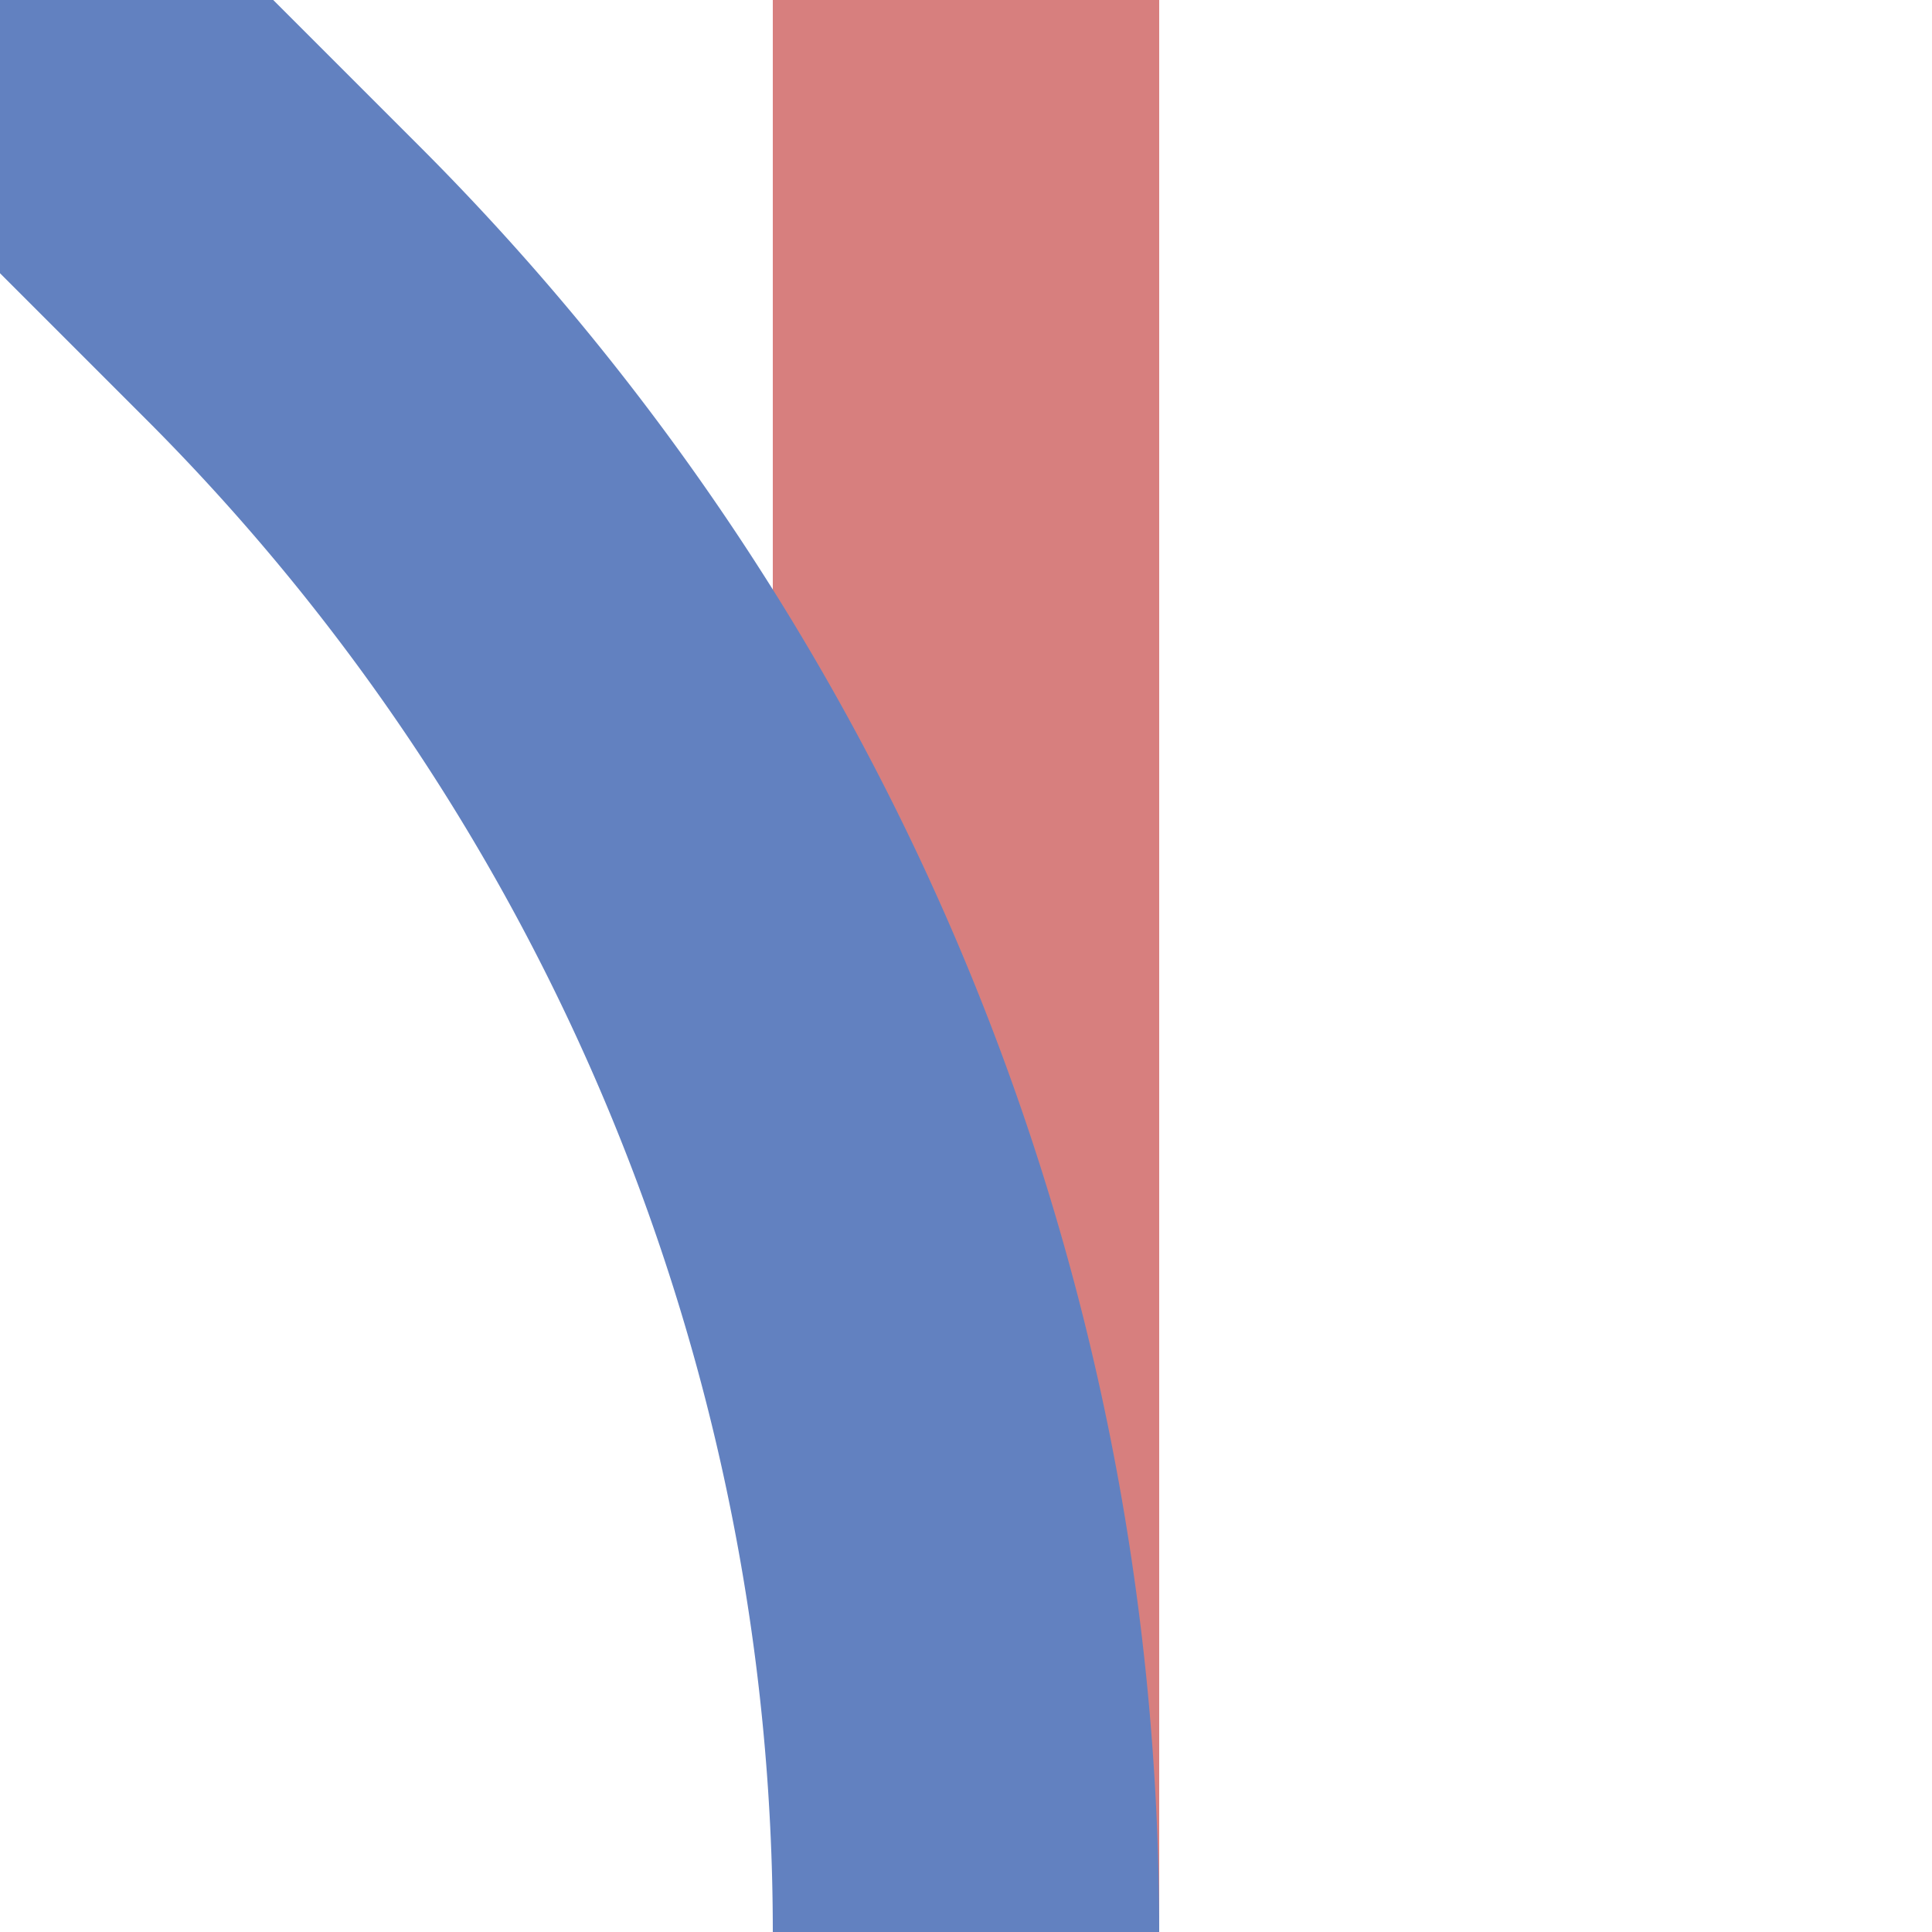
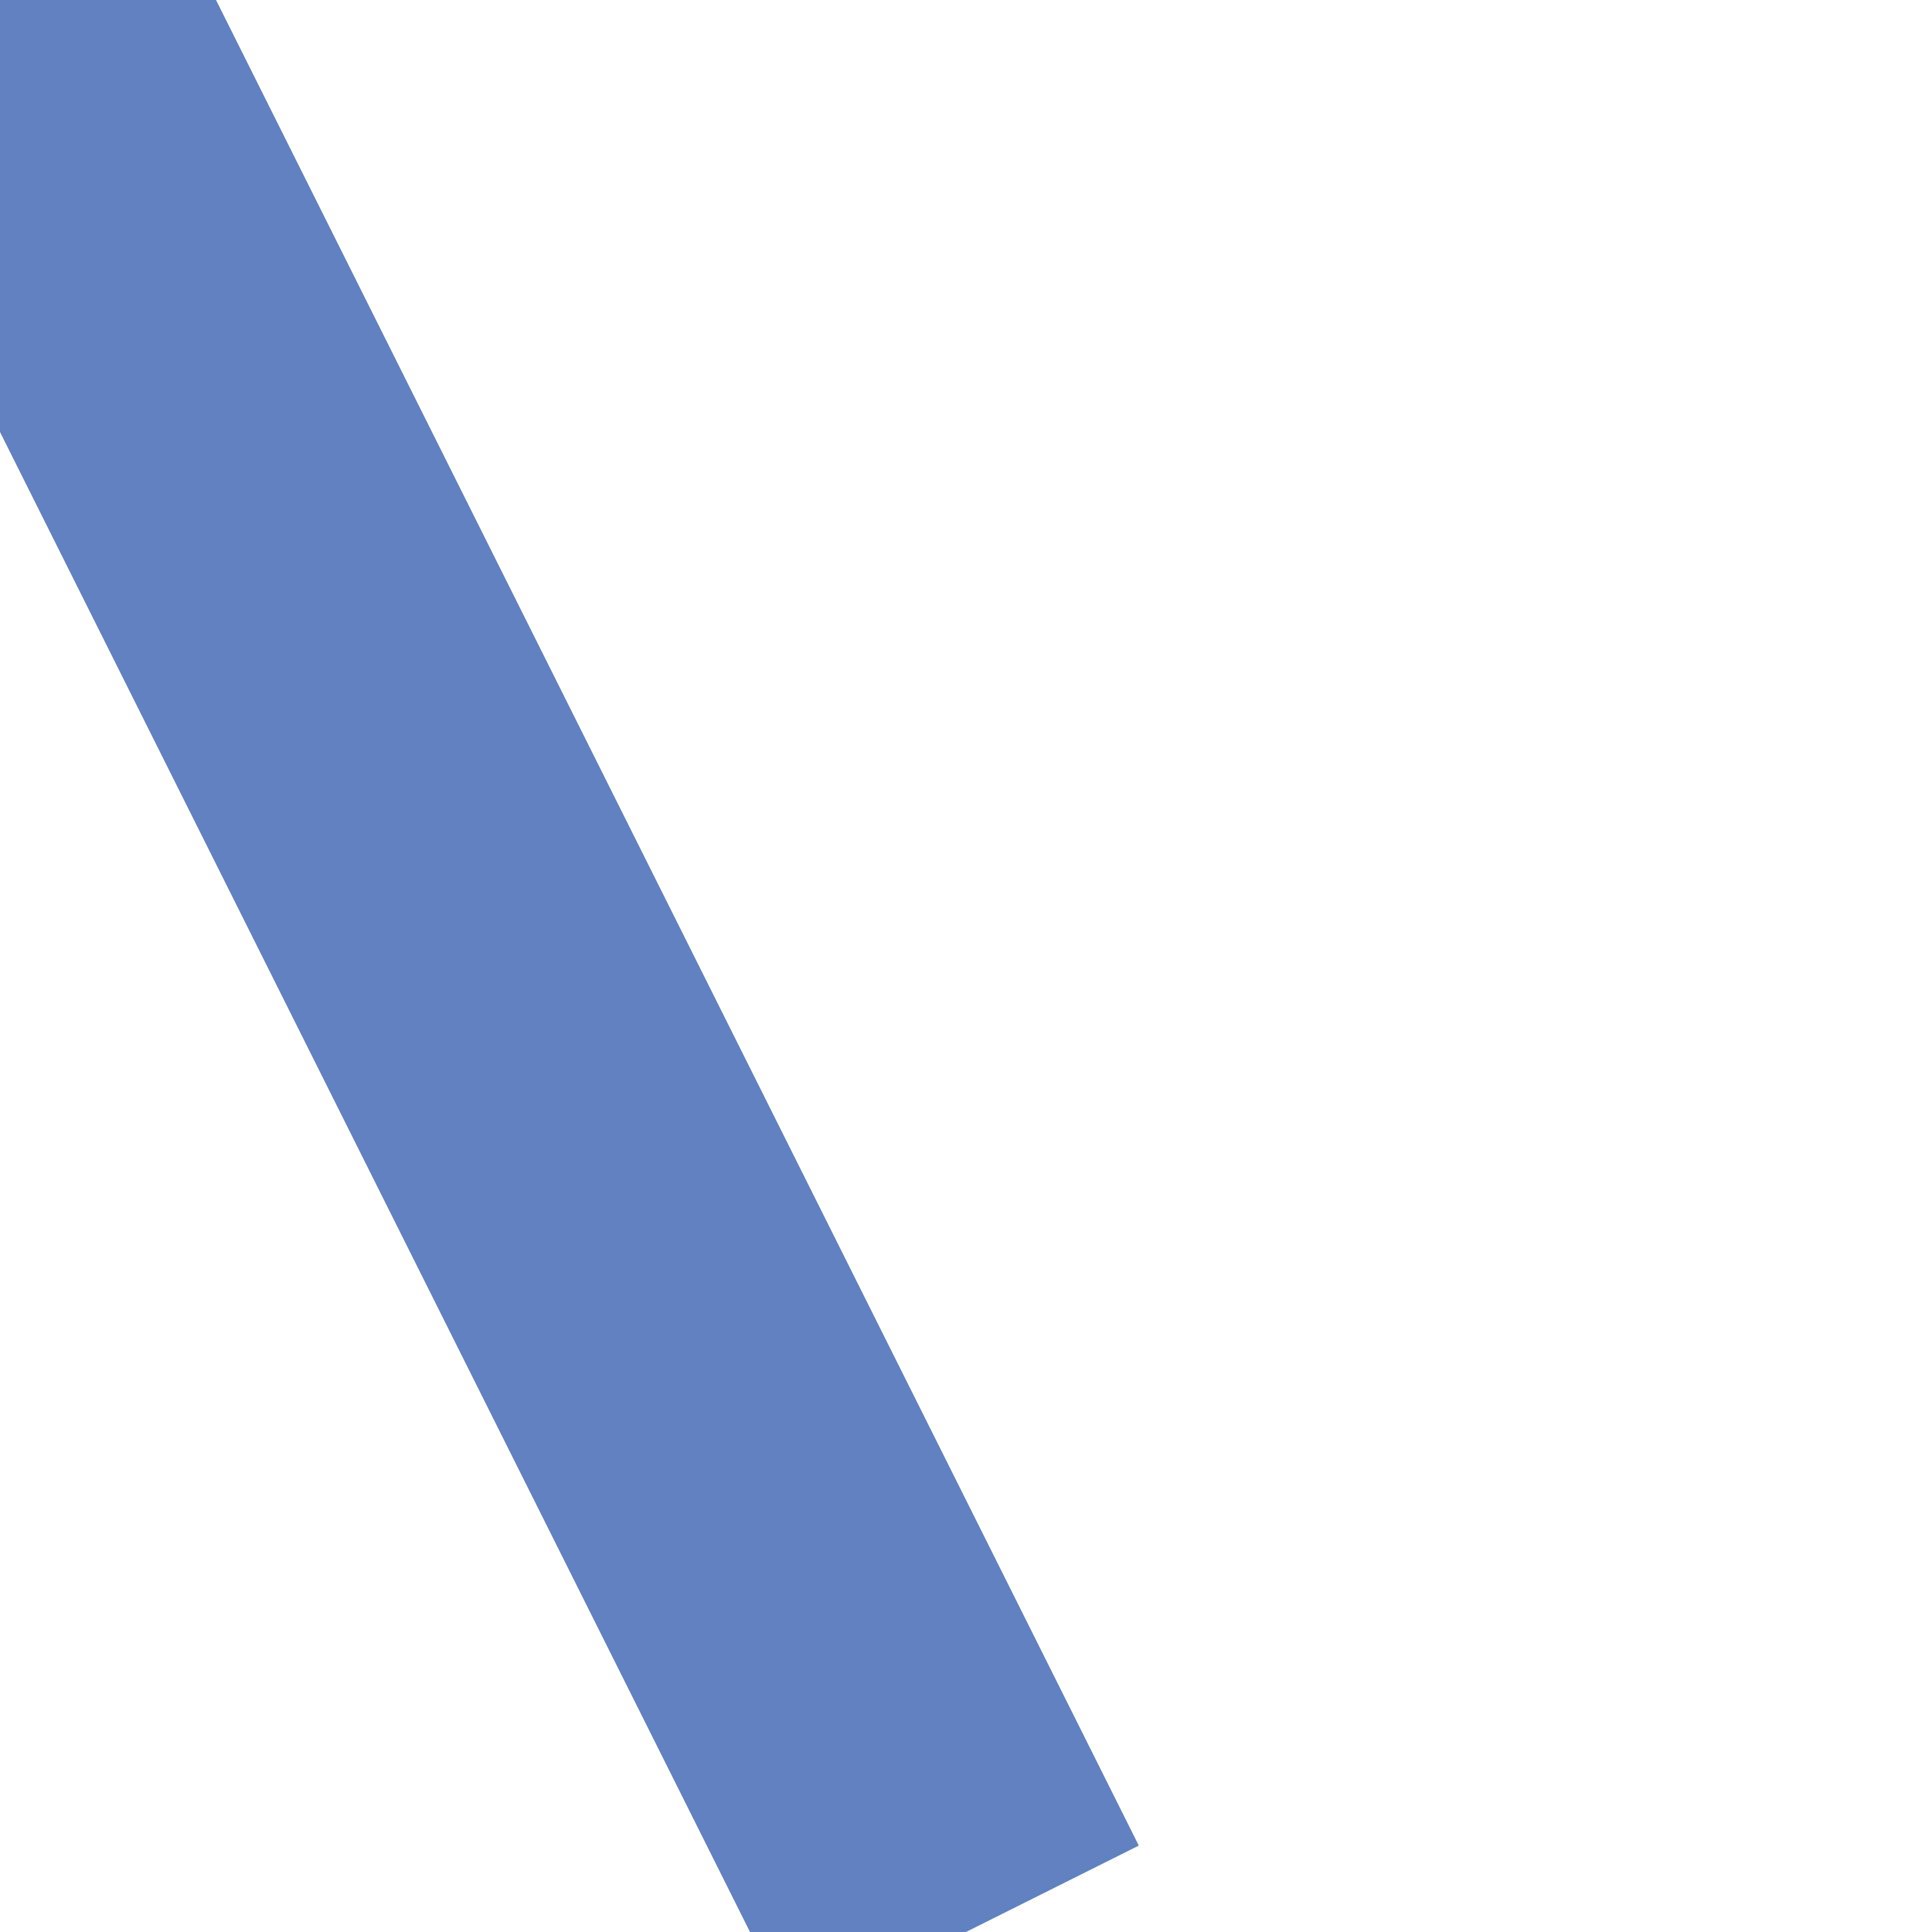
<svg xmlns="http://www.w3.org/2000/svg" width="500" height="500">
  <title>Junction of unused lines from 4th corner and in another colour through, set "u"</title>
  <g stroke-width="100">
-     <path d="M 250,0 V 500" stroke="#D77F7E" />
-     <path d="M 250,500 A 603.55,603.55 0 0 0 73.2,73.2 L 0,0" stroke="#6281C0" fill="none" />
+     <path d="M 250,500 L 0,0" stroke="#6281C0" fill="none" />
  </g>
</svg>